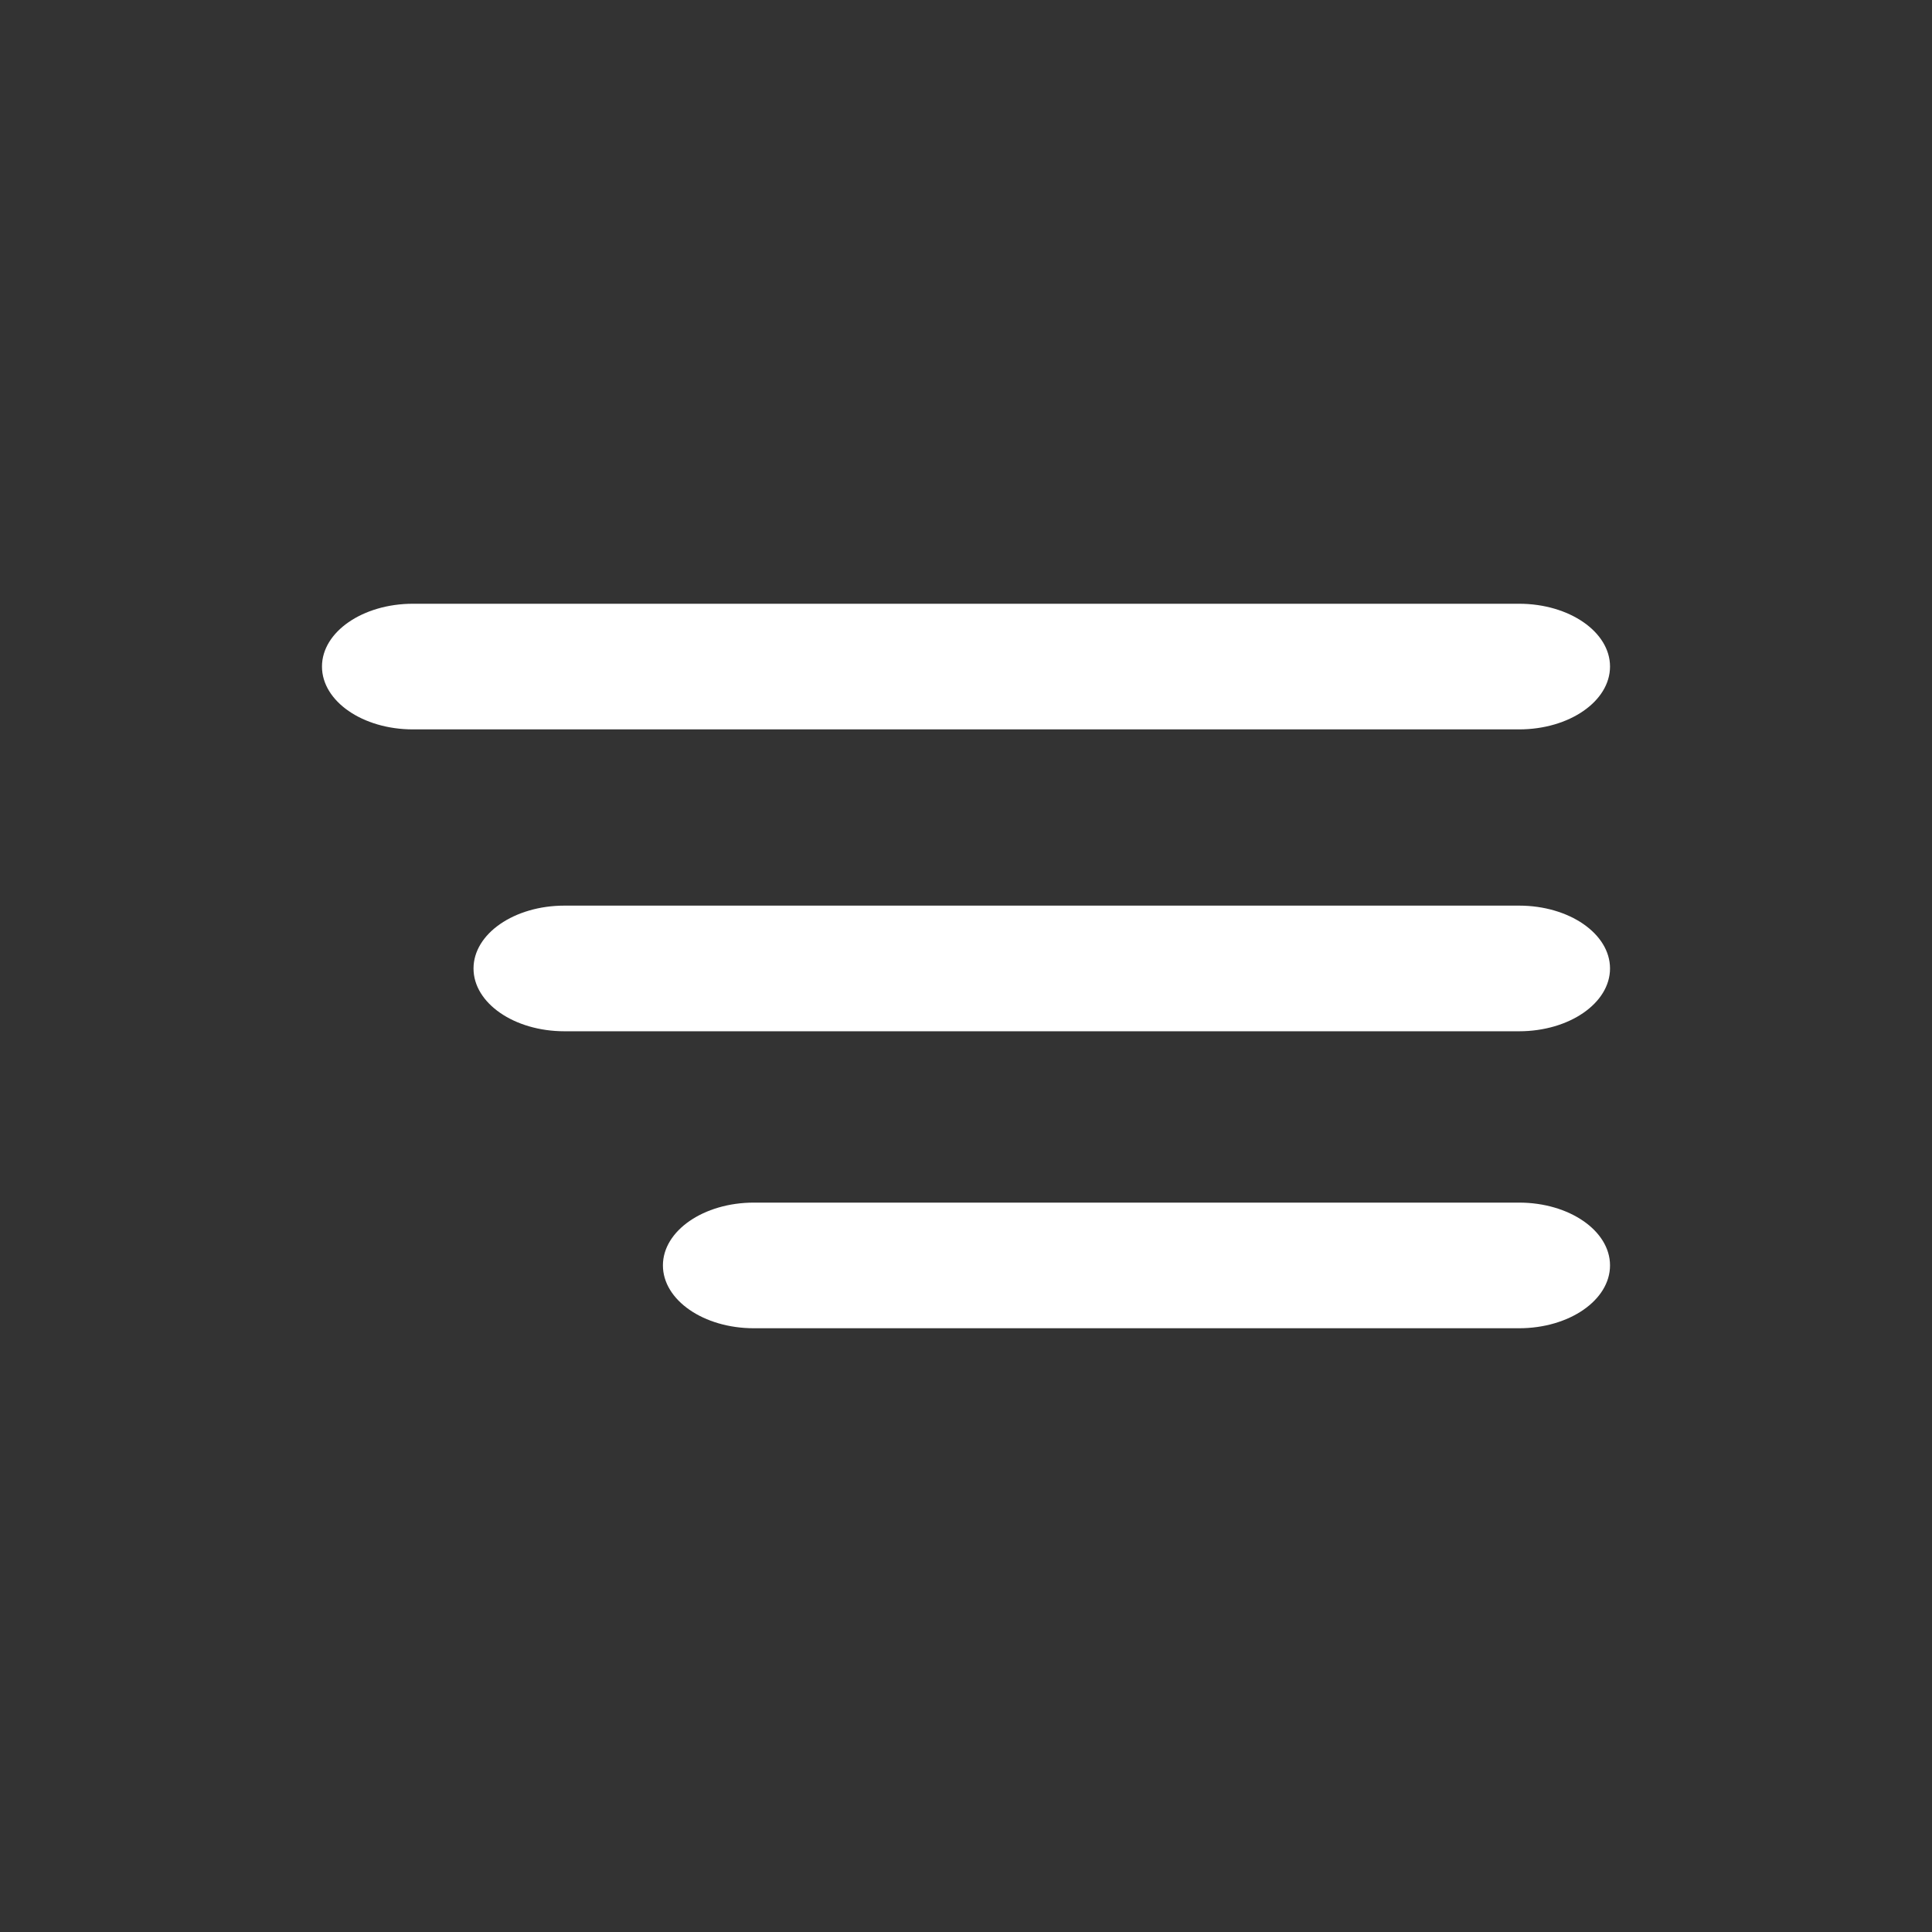
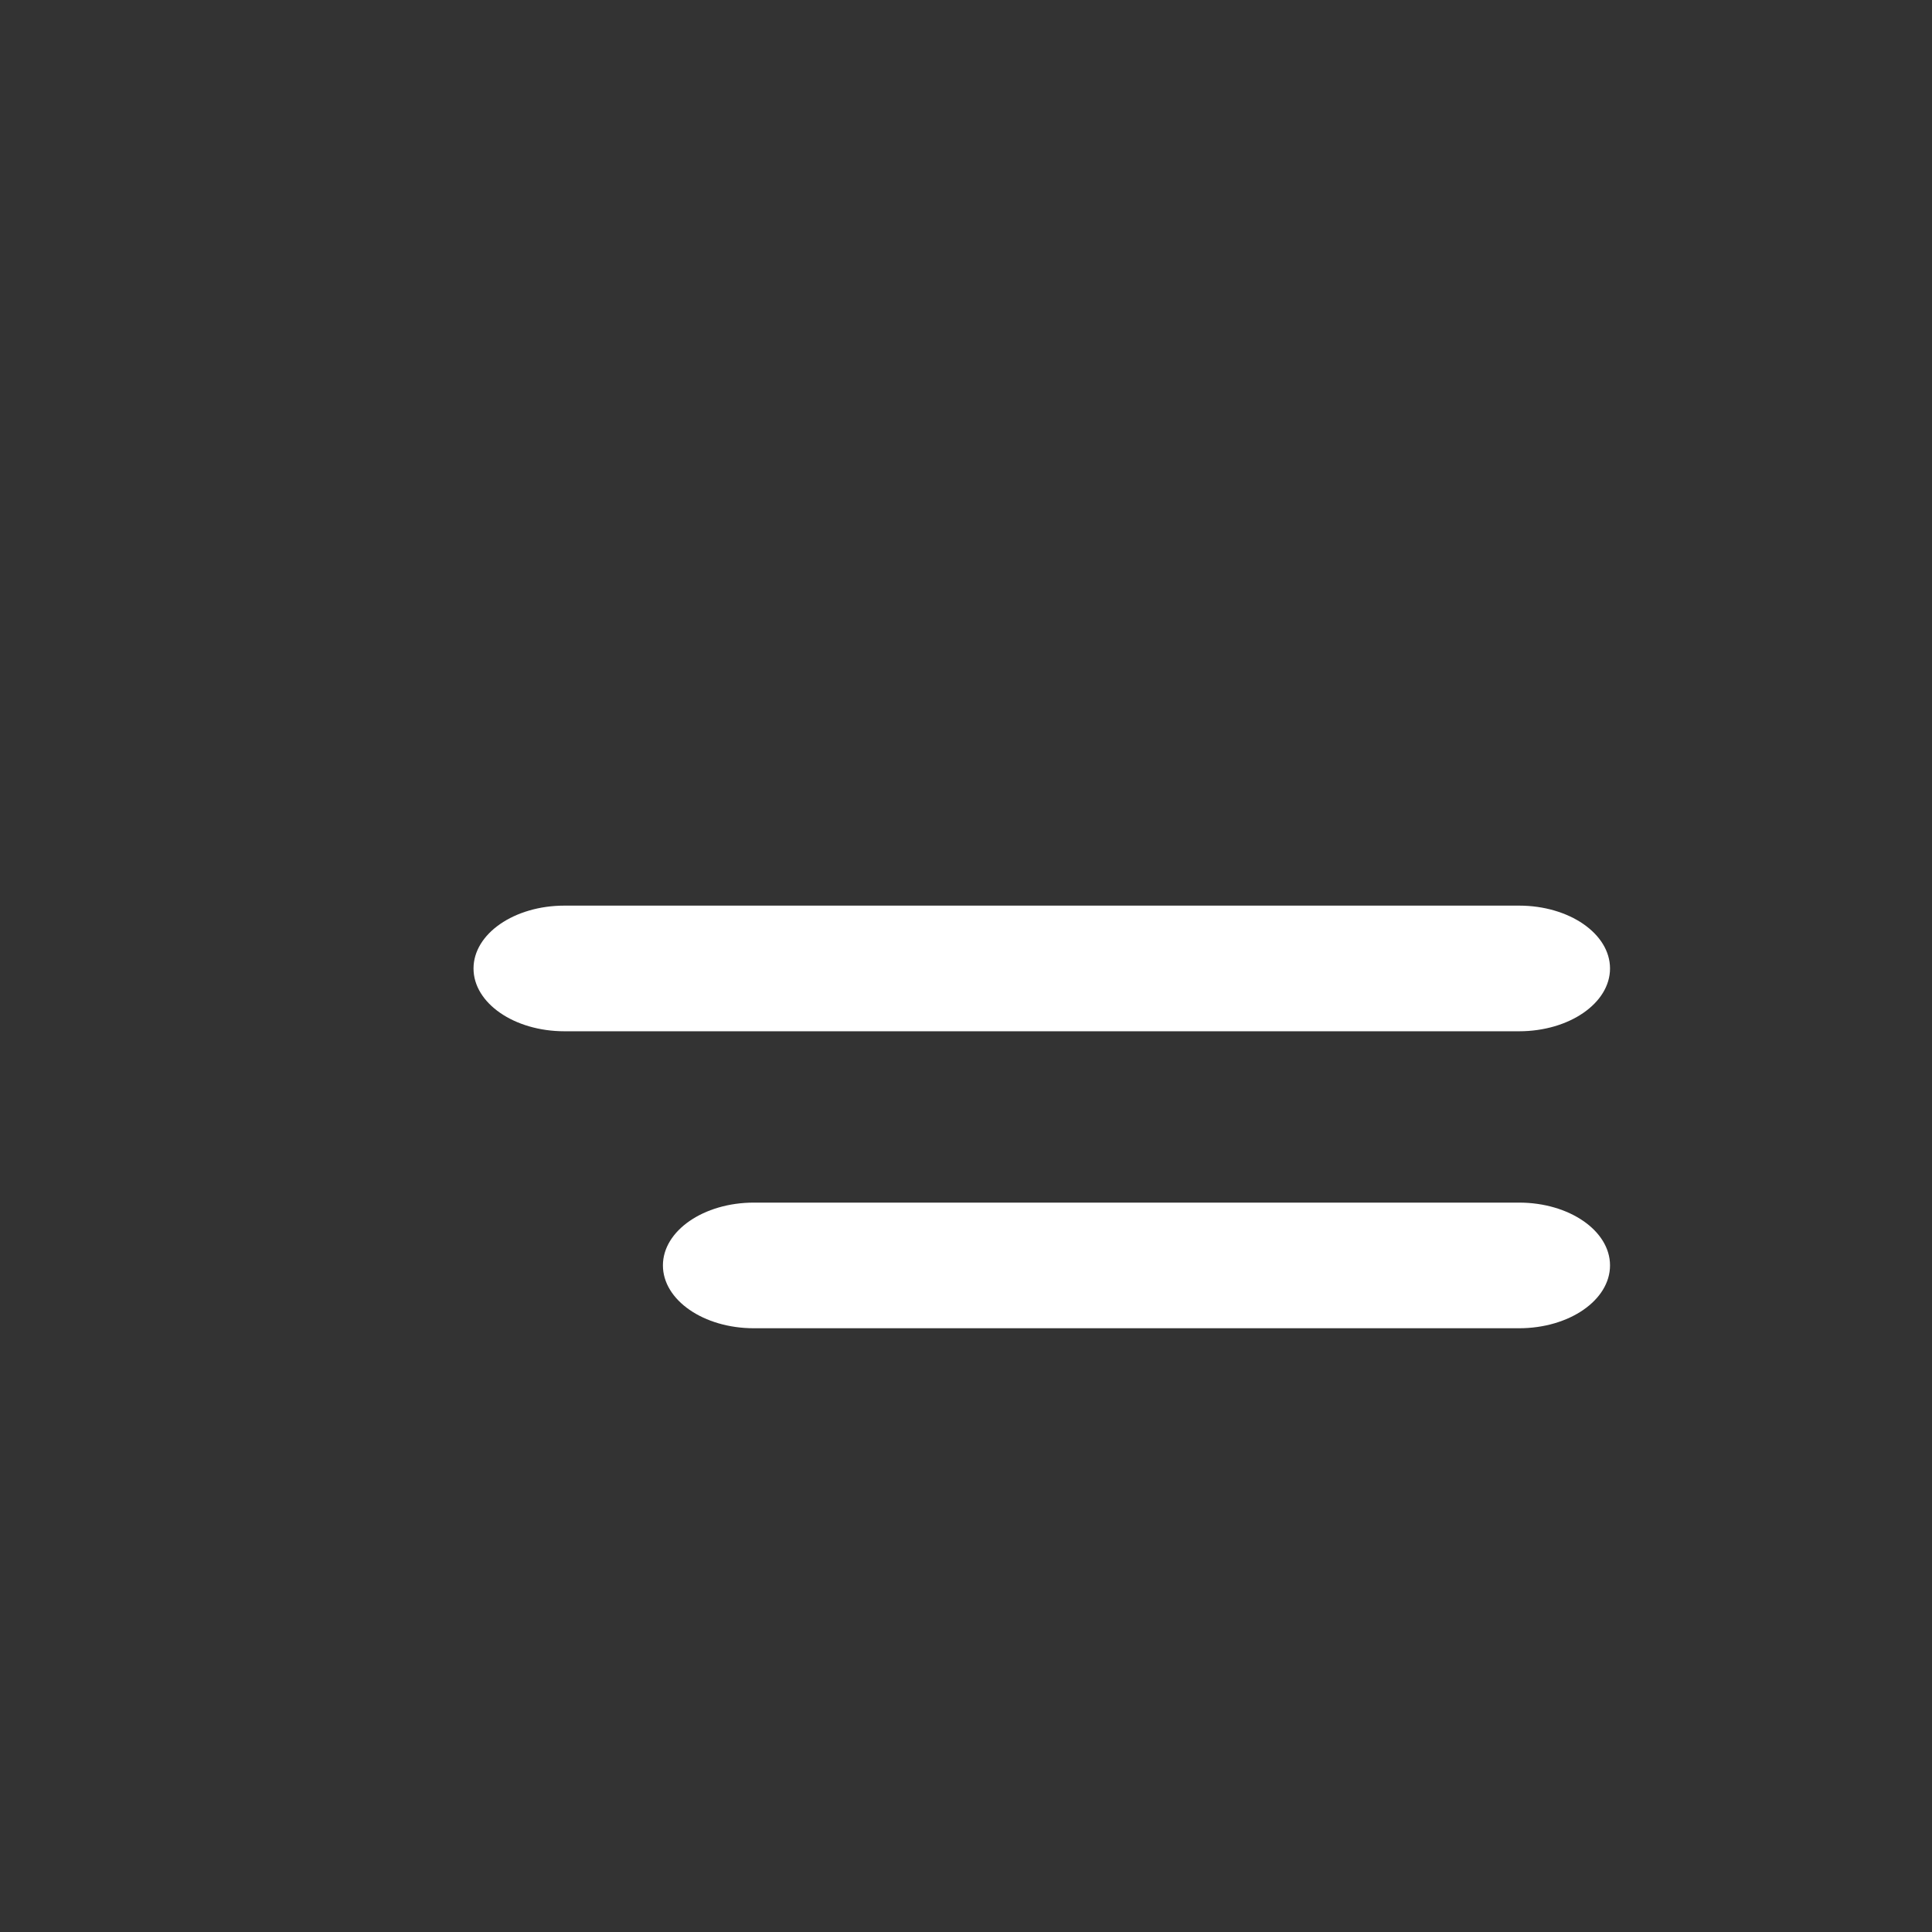
<svg xmlns="http://www.w3.org/2000/svg" width="32" height="32" viewBox="0 0 32 32" fill="none">
  <rect x="0" y="0" width="32" height="32" fill="#333333" stroke="none" />
  <path fill-rule="evenodd" clip-rule="evenodd" d="M26.667 16.041C26.667 15.466 25.992 15 25.161 15H9.349C8.517 15 7.843 15.466 7.843 16.041C7.843 16.615 8.517 17.081 9.349 17.081H25.161C25.992 17.081 26.667 16.615 26.667 16.041ZM26.667 20.959C26.667 20.385 25.992 19.919 25.161 19.919H12.486C11.655 19.919 10.98 20.385 10.98 20.959C10.98 21.534 11.655 22 12.486 22H25.161C25.992 22 26.667 21.534 26.667 20.959Z" fill="white" />
-   <path d="M26.667 11.04C26.667 10.466 25.992 10 25.161 10H6.839C6.008 10 5.333 10.466 5.333 11.04C5.333 11.615 6.008 12.081 6.839 12.081H25.161C25.992 12.081 26.667 11.615 26.667 11.04Z" fill="white" />
</svg>